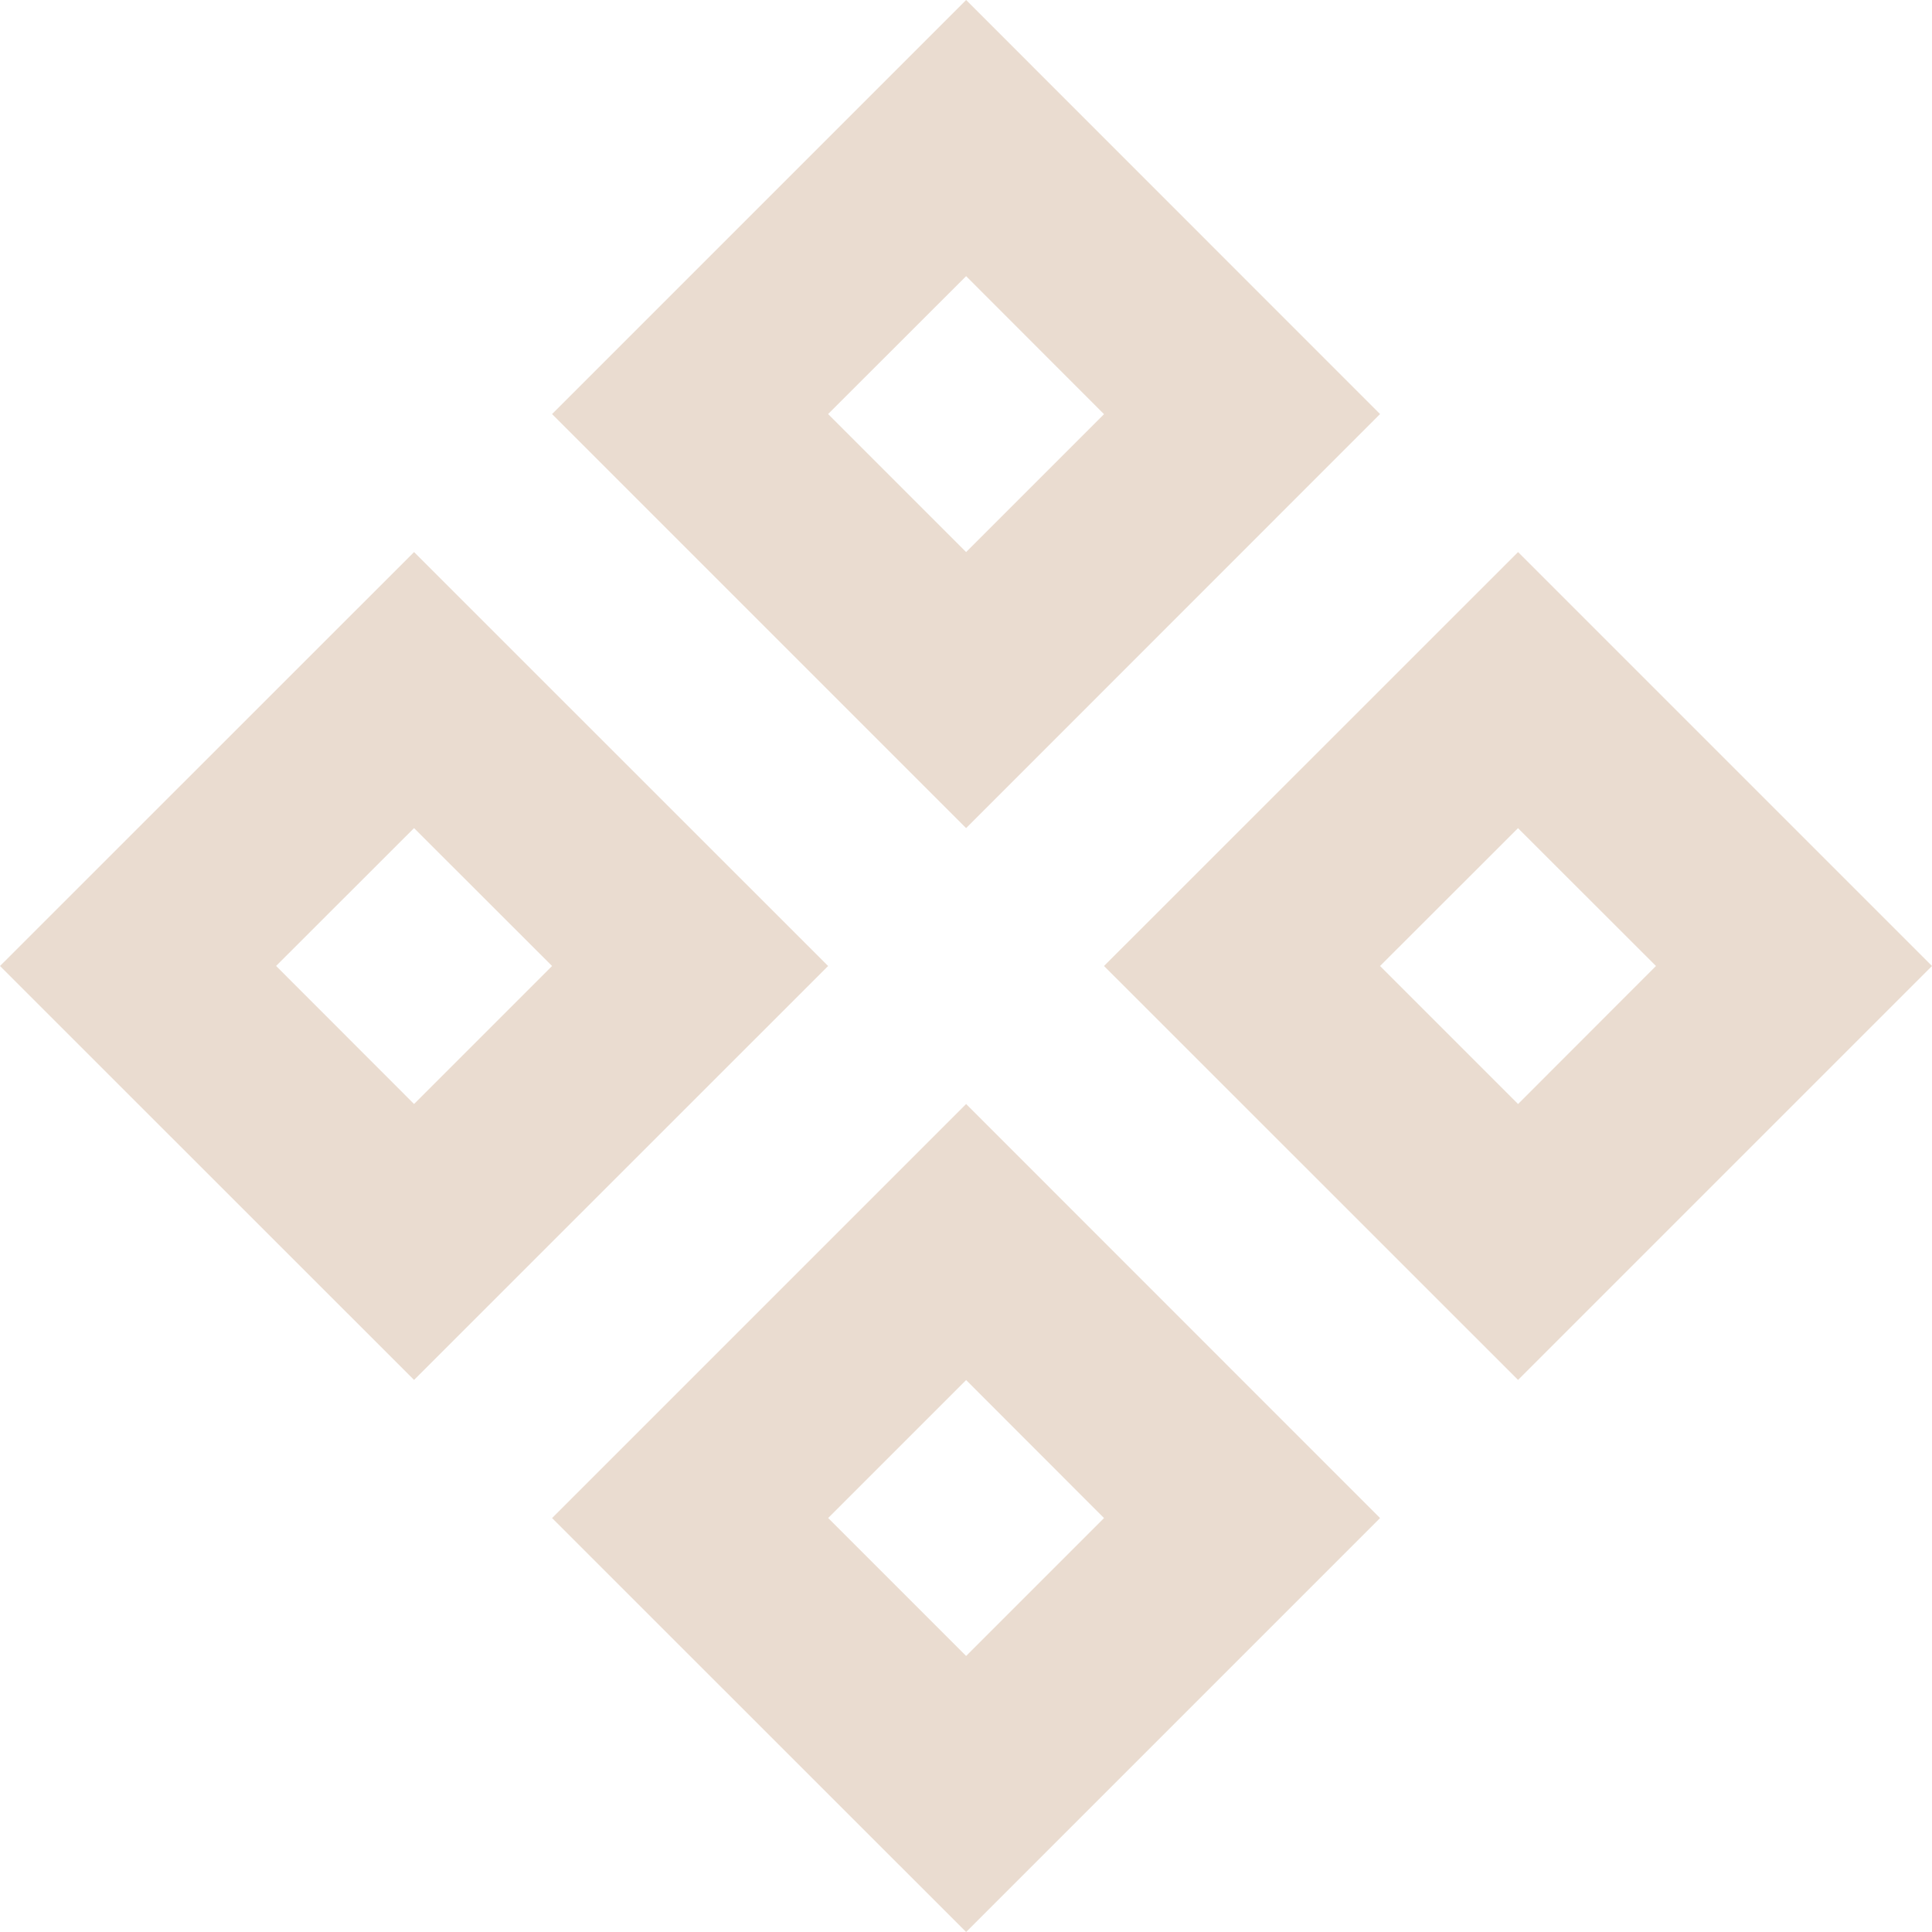
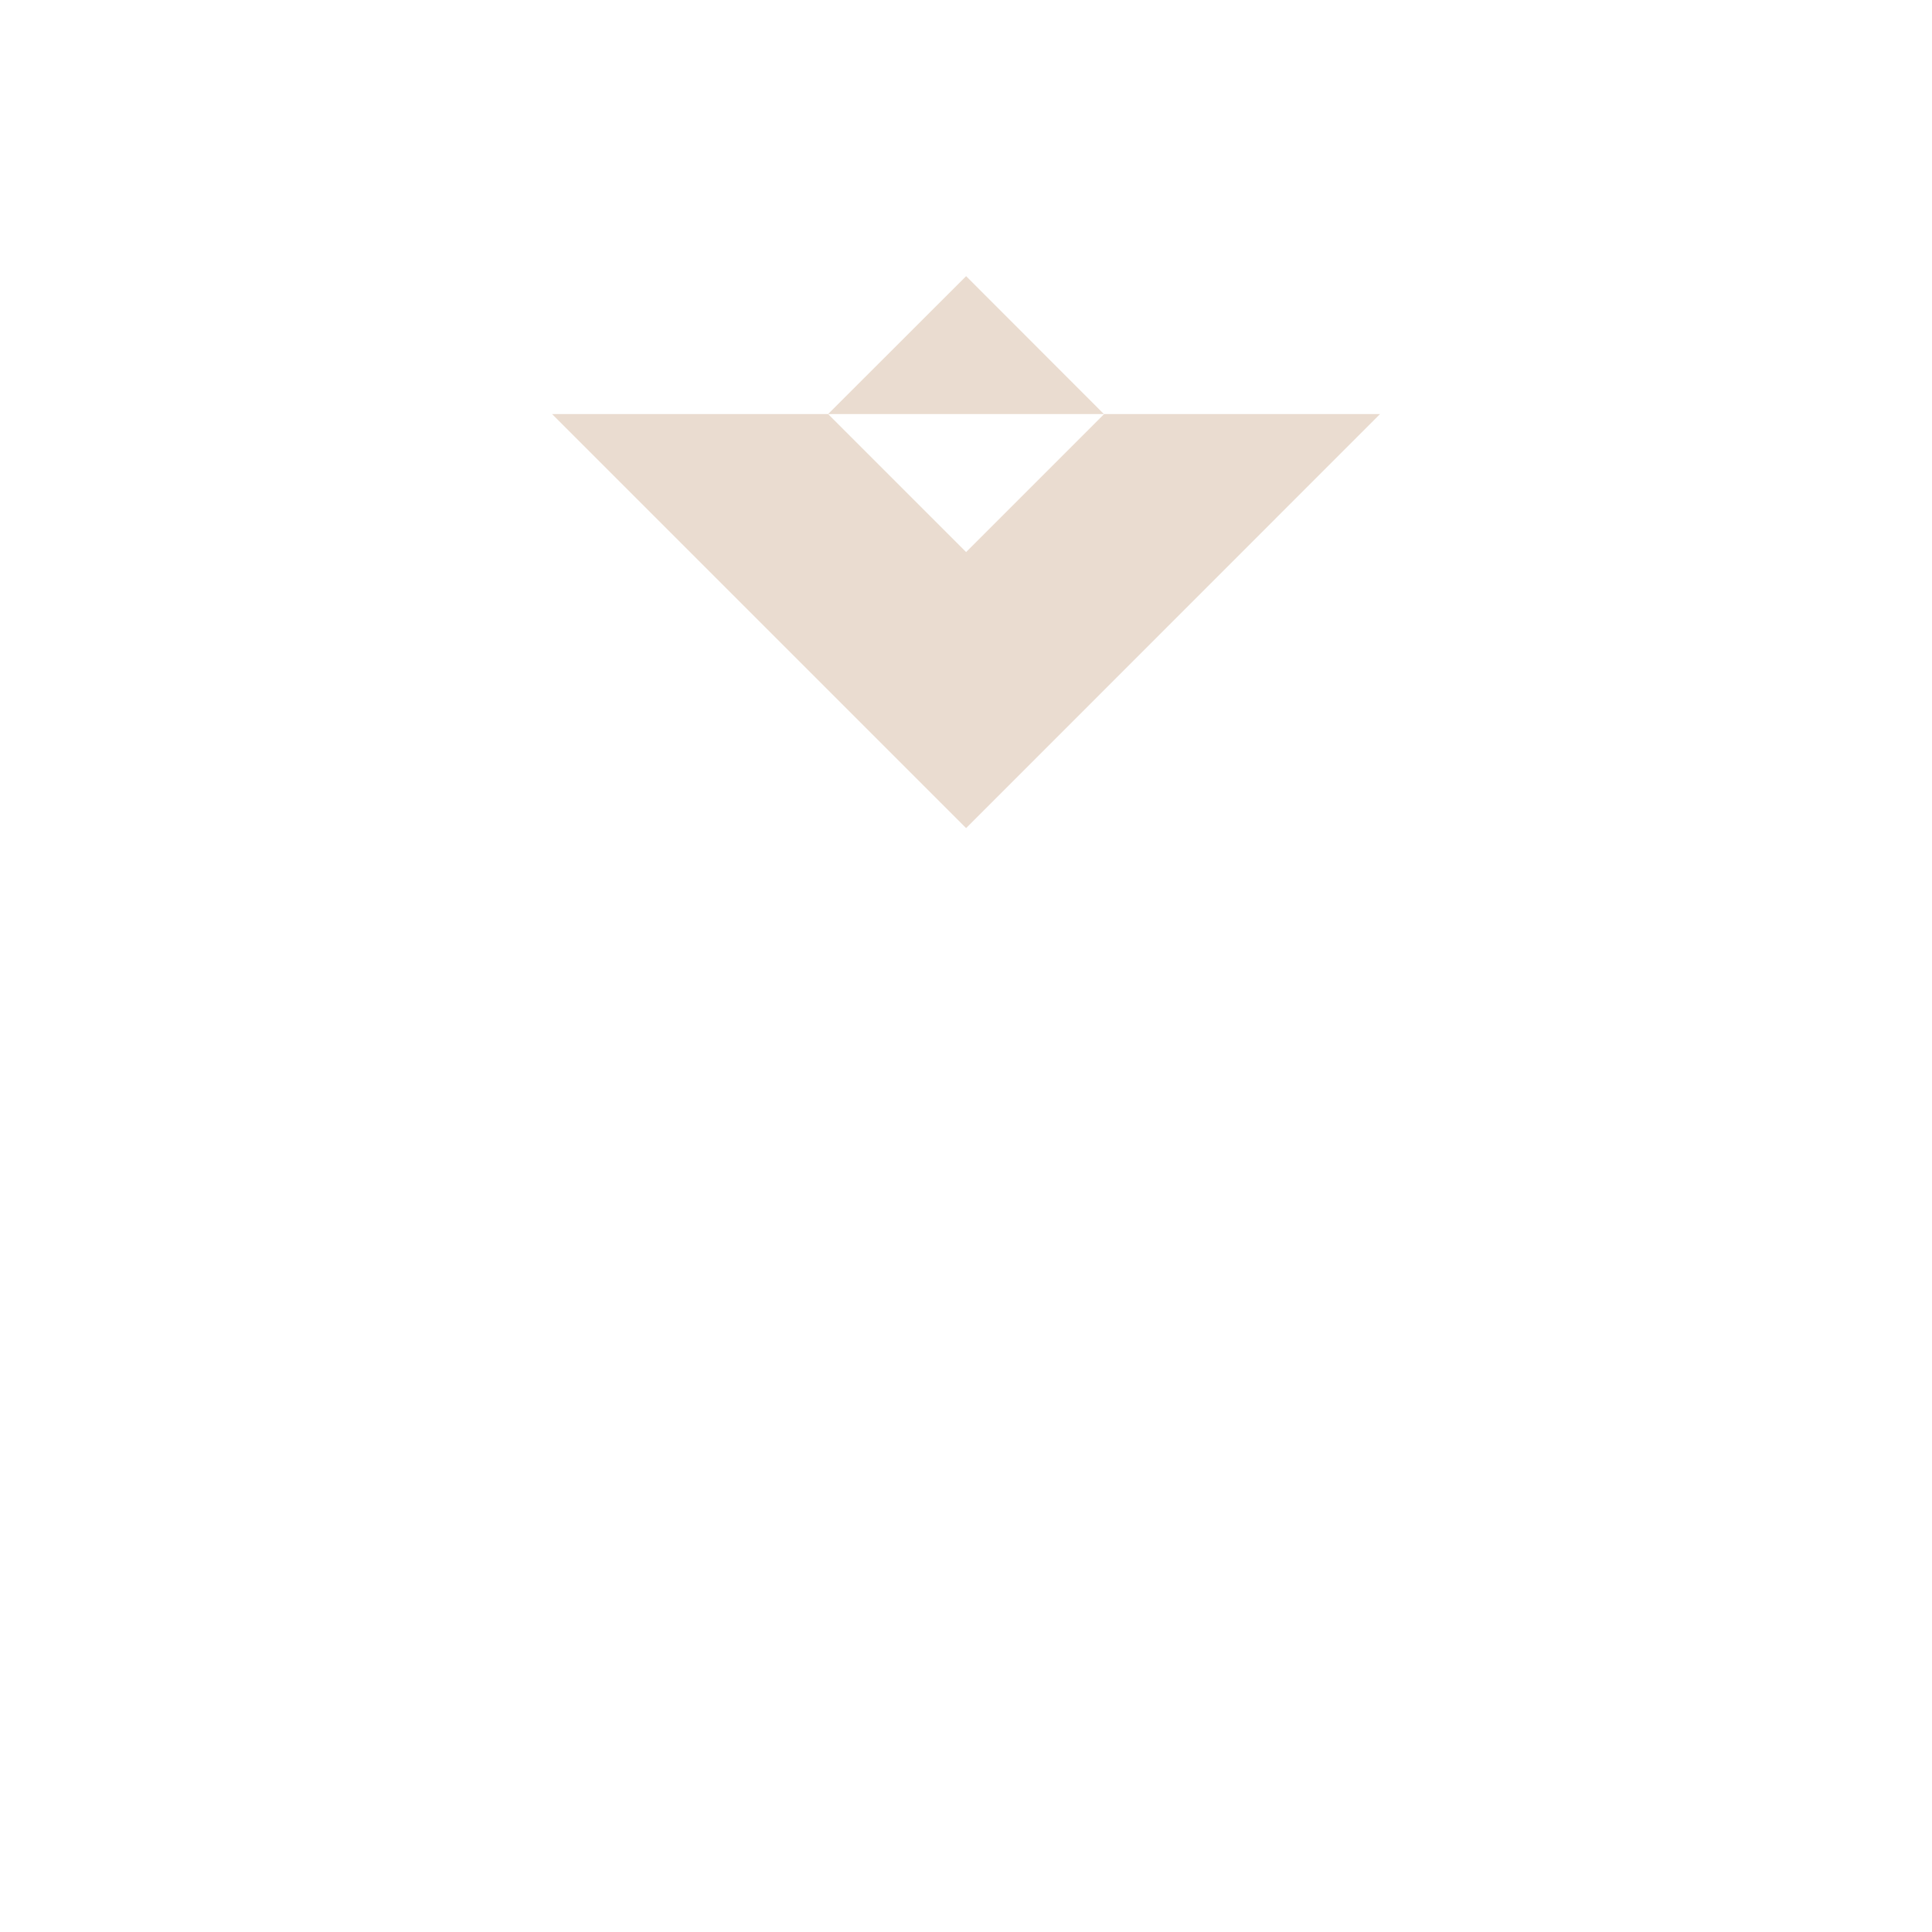
<svg xmlns="http://www.w3.org/2000/svg" width="16" height="16" viewBox="0 0 16 16" fill="none">
-   <path fill-rule="evenodd" clip-rule="evenodd" d="M4.572 3.429L8.001 0L11.429 3.429L8.001 6.858L4.572 3.429ZM6.858 3.429L8.001 2.287L9.143 3.43L8.001 4.572L6.858 3.429Z" fill="#EADCD0" />
-   <path fill-rule="evenodd" clip-rule="evenodd" d="M0 8L3.429 4.572L6.858 8L3.429 11.428L0 8ZM2.286 8L3.429 6.858L4.572 8L3.429 9.143L2.287 8H2.286Z" fill="#EADCD0" />
-   <path fill-rule="evenodd" clip-rule="evenodd" d="M9.143 8L12.572 11.428L16 8L12.572 4.572L9.143 8ZM12.572 6.858L11.429 8L12.572 9.143L13.714 8L12.571 6.858H12.572Z" fill="#EADCD0" />
-   <path fill-rule="evenodd" clip-rule="evenodd" d="M4.572 12.572L8.001 9.143L11.429 12.572L8.001 16L4.572 12.572ZM6.858 12.572L8.001 11.429L9.143 12.572L8.001 13.714L6.858 12.571V12.572Z" fill="#EADCD0" />
+   <path fill-rule="evenodd" clip-rule="evenodd" d="M4.572 3.429L11.429 3.429L8.001 6.858L4.572 3.429ZM6.858 3.429L8.001 2.287L9.143 3.43L8.001 4.572L6.858 3.429Z" fill="#EADCD0" />
</svg>